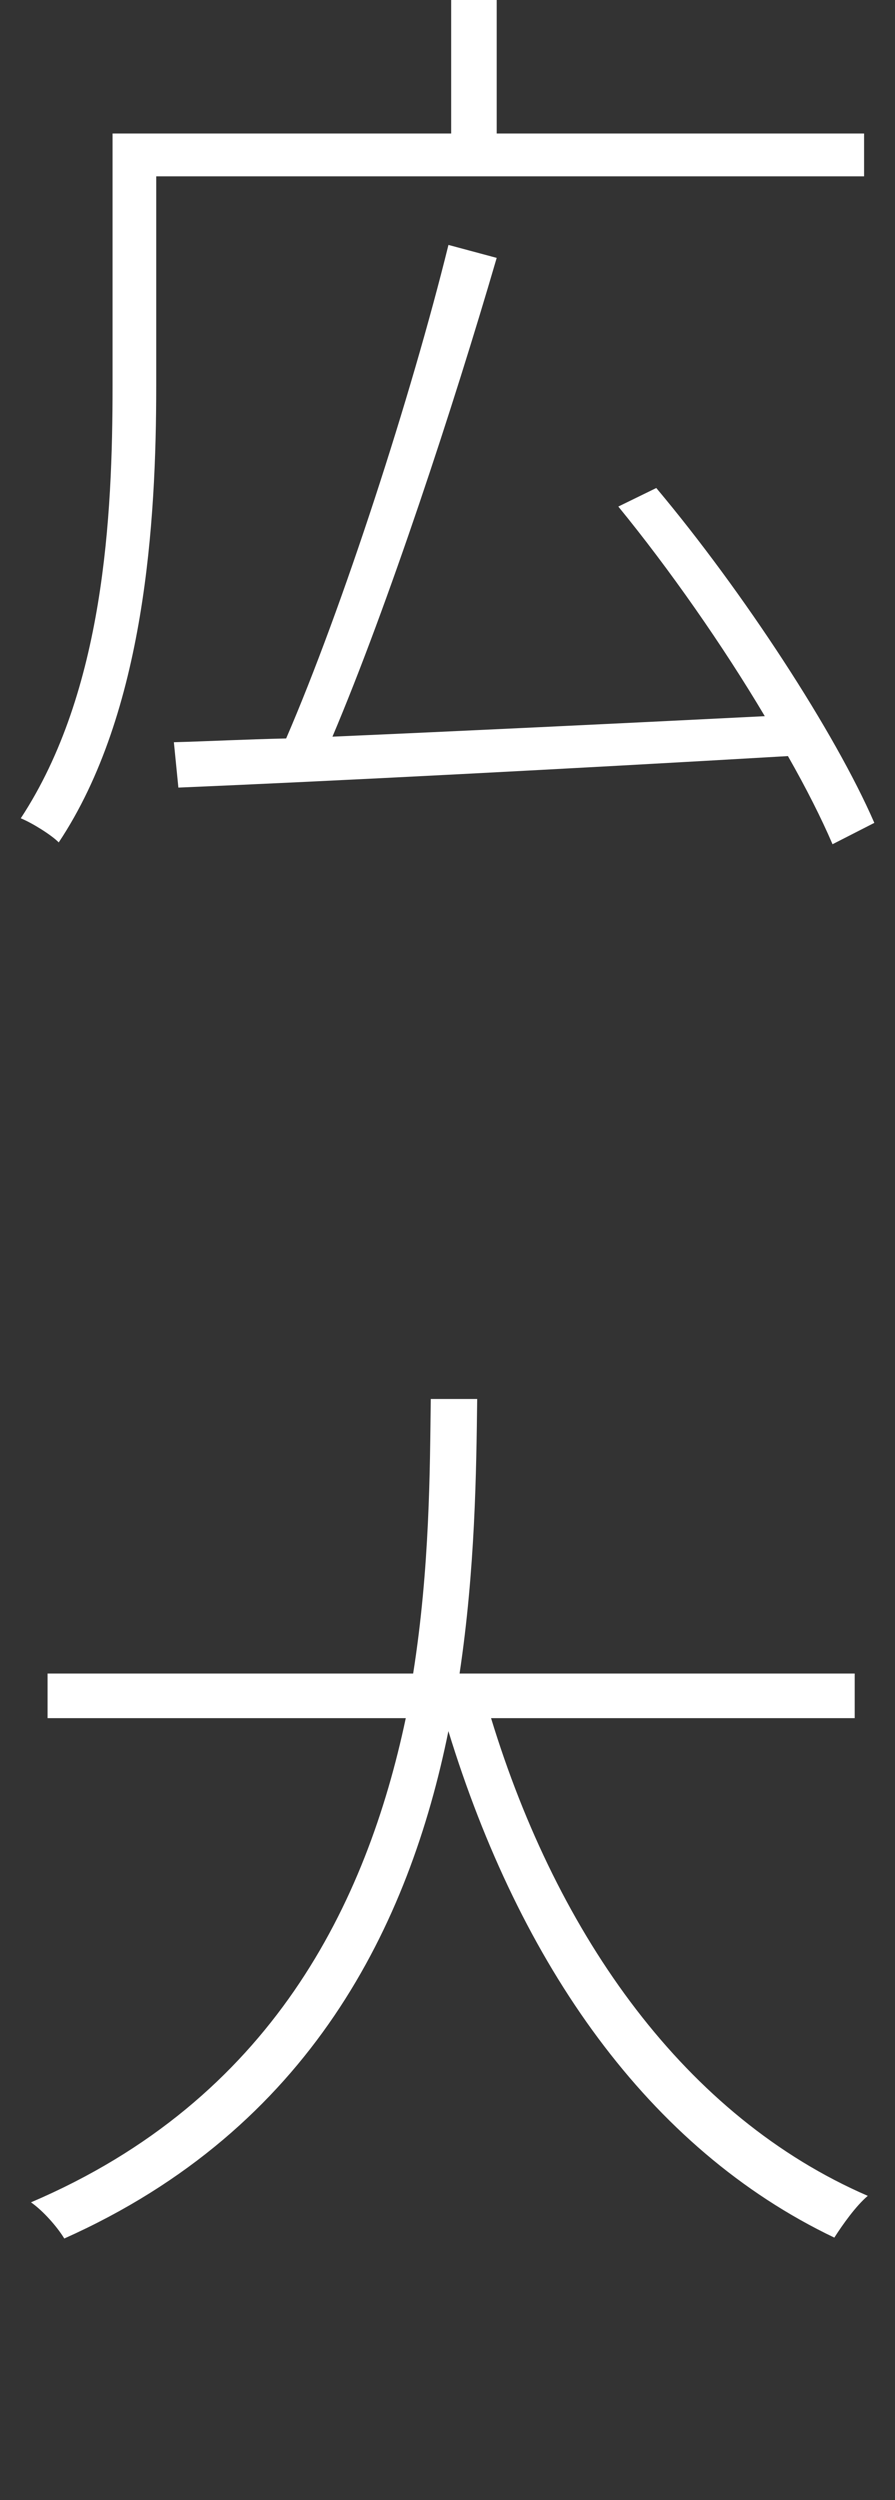
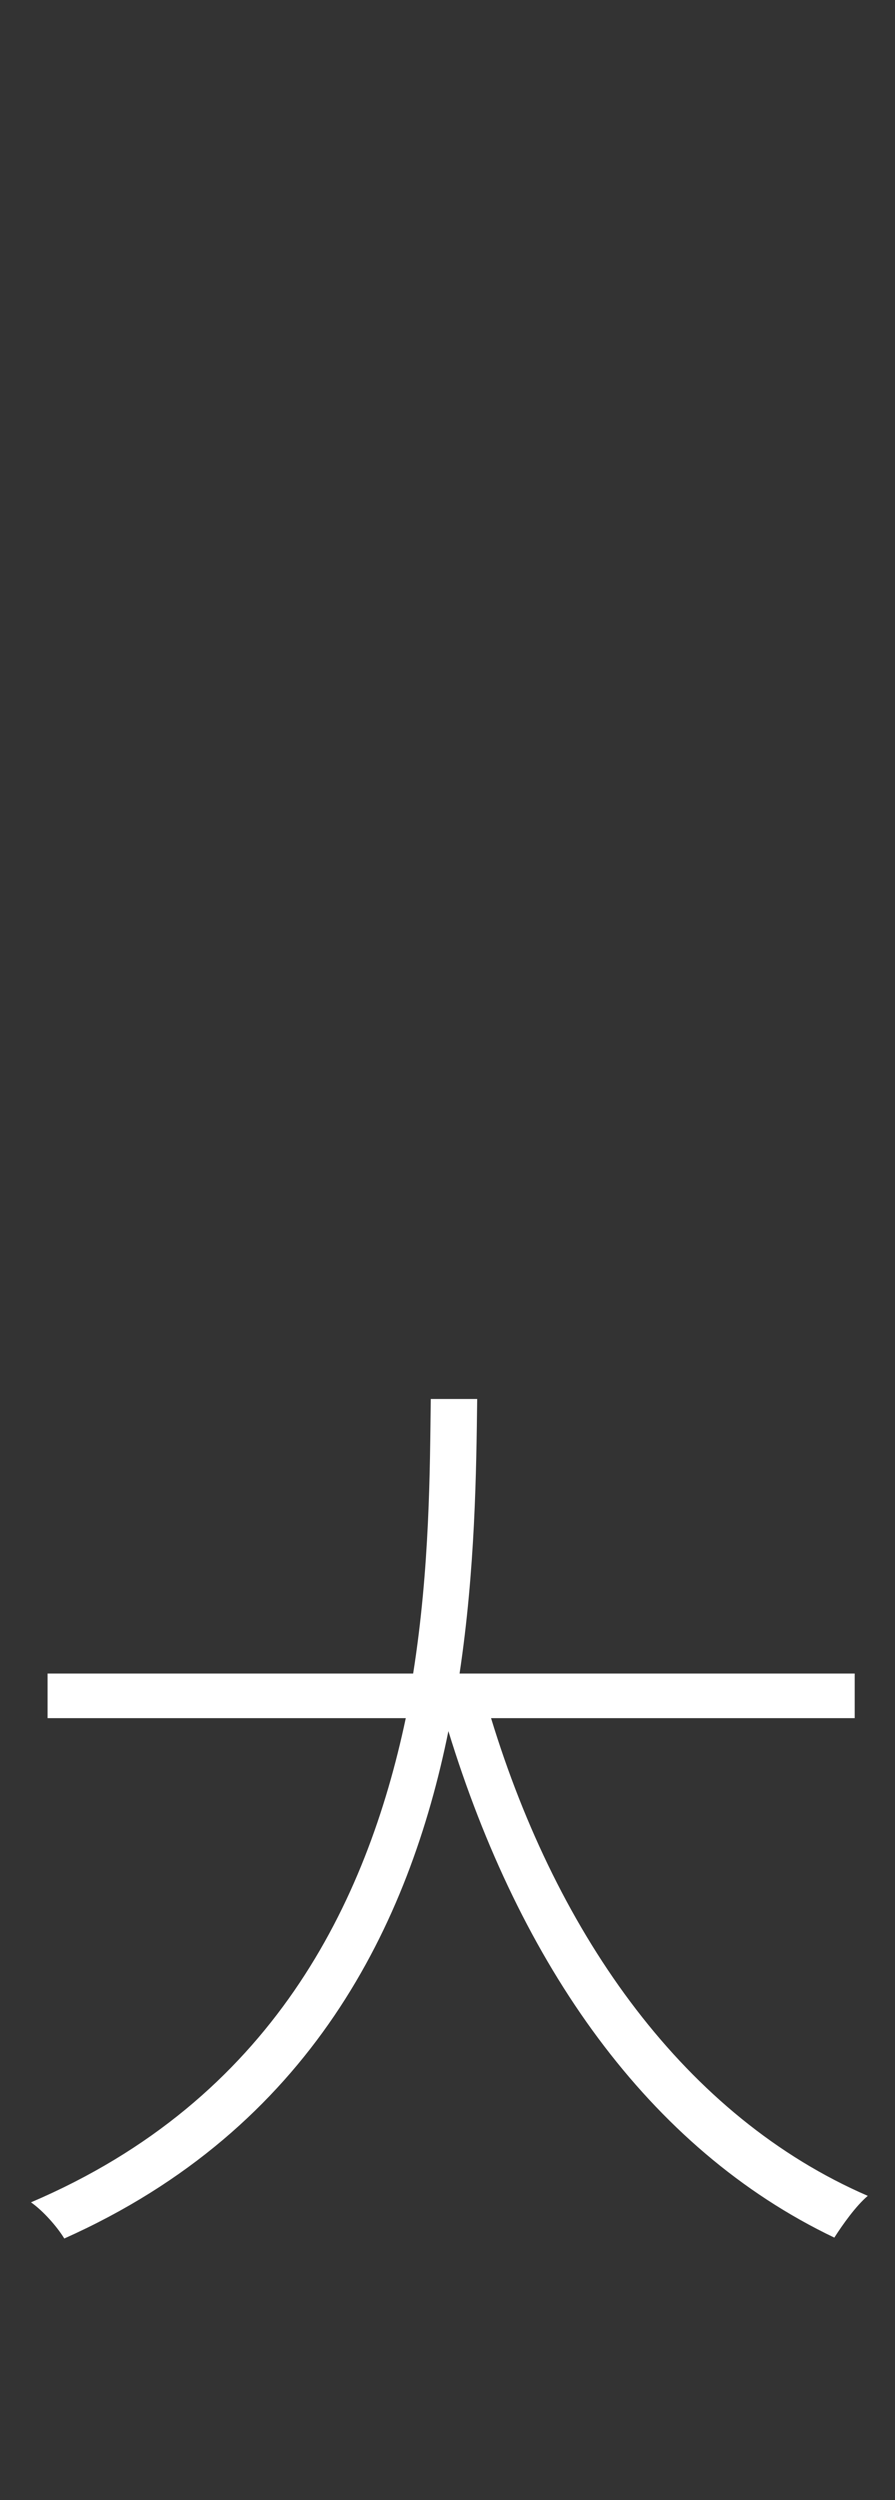
<svg xmlns="http://www.w3.org/2000/svg" version="1.1" id="レイヤー_1" x="0px" y="0px" viewBox="0 0 29 81.004" style="enable-background:new 0 0 29 81.004;" xml:space="preserve">
  <rect x="0" y="0" width="29" height="81.004" fill="#333333" stroke="none" />
  <style type="text/css">
	.st0{fill:#FFFFFF;}
</style>
  <g>
-     <path class="st0" d="M5.062,5.713v6.792c0,4.39-0.361,10.581-3.159,14.79c-0.239-0.244-0.869-0.635-1.23-0.781   c2.705-4.121,2.974-9.8,2.974-14.009V4.326h10.972V0h1.475v4.326h11.904v1.387H5.062z M26.976,27.354   c-0.361-0.84-0.845-1.802-1.445-2.856c-7.183,0.42-14.761,0.811-19.751,1.021l-0.146-1.47c1.079-0.029,2.314-0.093,3.638-0.122   c1.831-4.238,4.058-11.123,5.259-15.991l1.563,0.42c-1.411,4.839-3.516,11.245-5.322,15.513c4.15-0.181,9.141-0.42,14.009-0.664   c-1.353-2.28-3.096-4.775-4.746-6.792l1.23-0.601c2.827,3.369,5.801,7.935,7.065,10.85L26.976,27.354z" />
    <path class="st0" d="M15.911,55.669c2.163,7.095,6.313,12.925,12.207,15.479c-0.391,0.332-0.815,0.933-1.084,1.353   c-6.04-2.886-10.19-8.867-12.505-16.411c-1.265,6.25-4.448,12.866-12.446,16.44c-0.239-0.391-0.688-0.898-1.079-1.172   c7.812-3.335,10.879-9.707,12.144-15.688H1.541v-1.445h11.846c0.542-3.428,0.542-6.611,0.571-8.896h1.504   c-0.029,2.344-0.063,5.503-0.571,8.896h12.803v1.445H15.911z" />
  </g>
</svg>